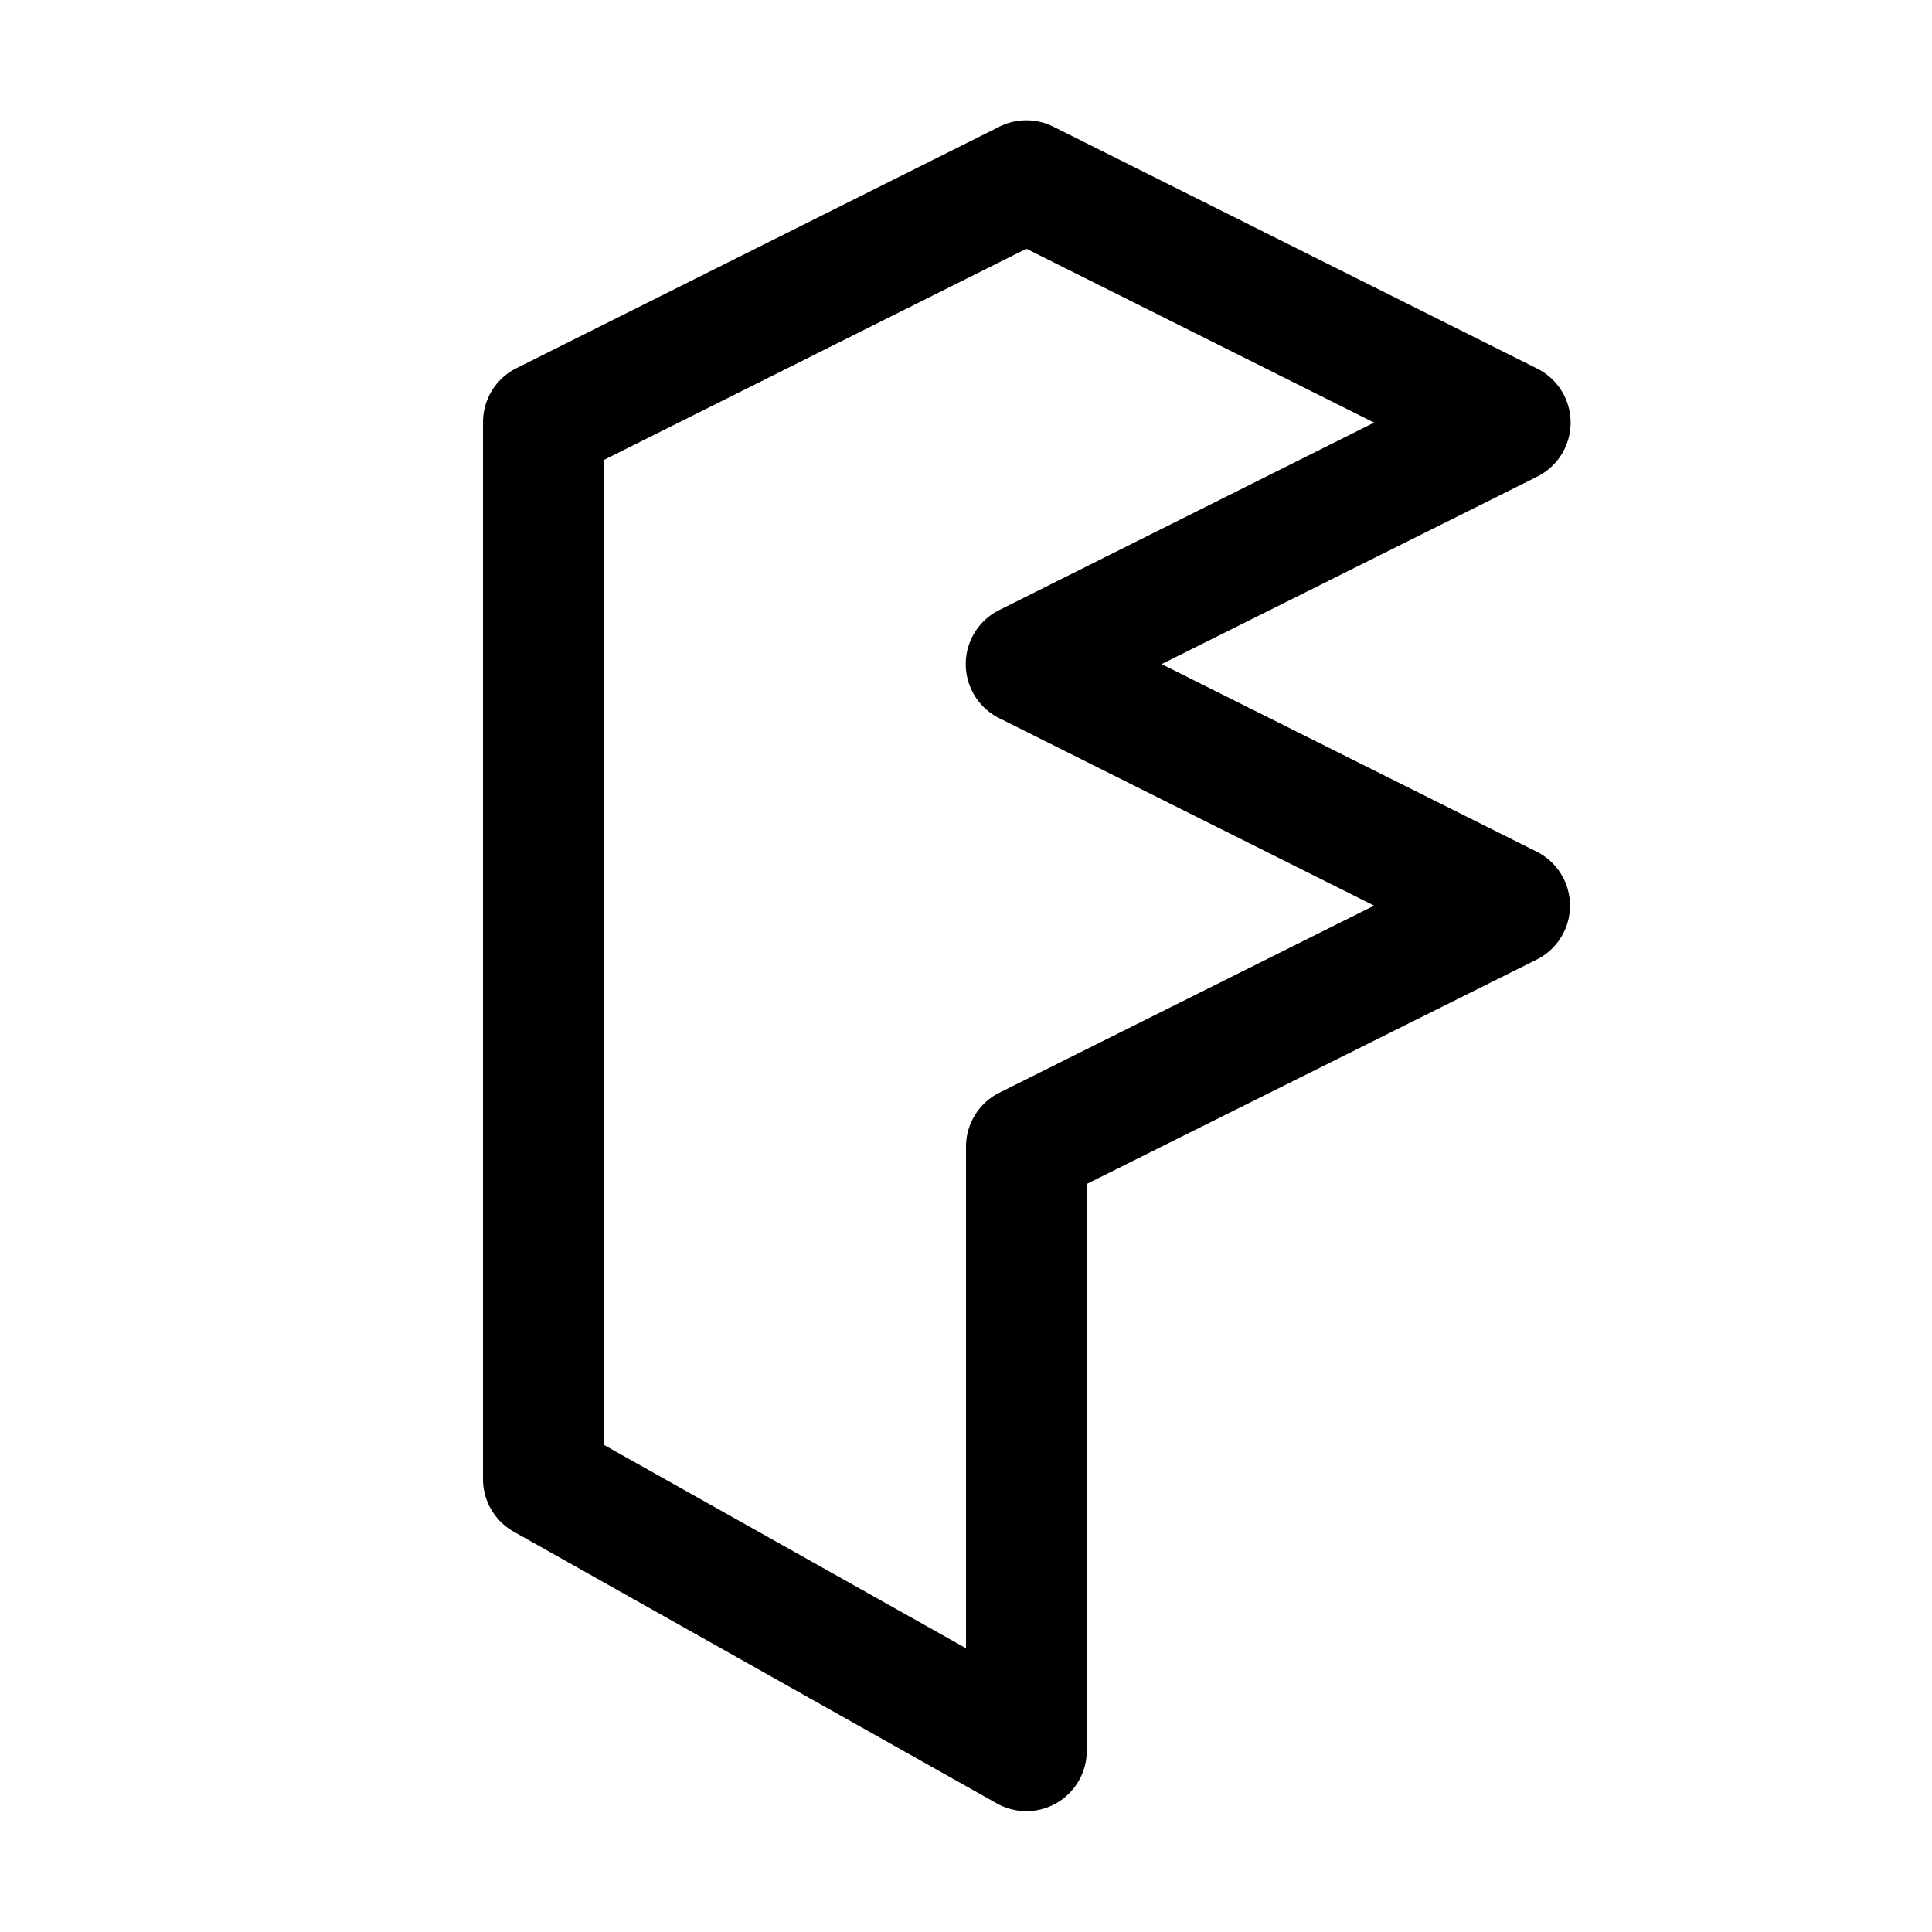
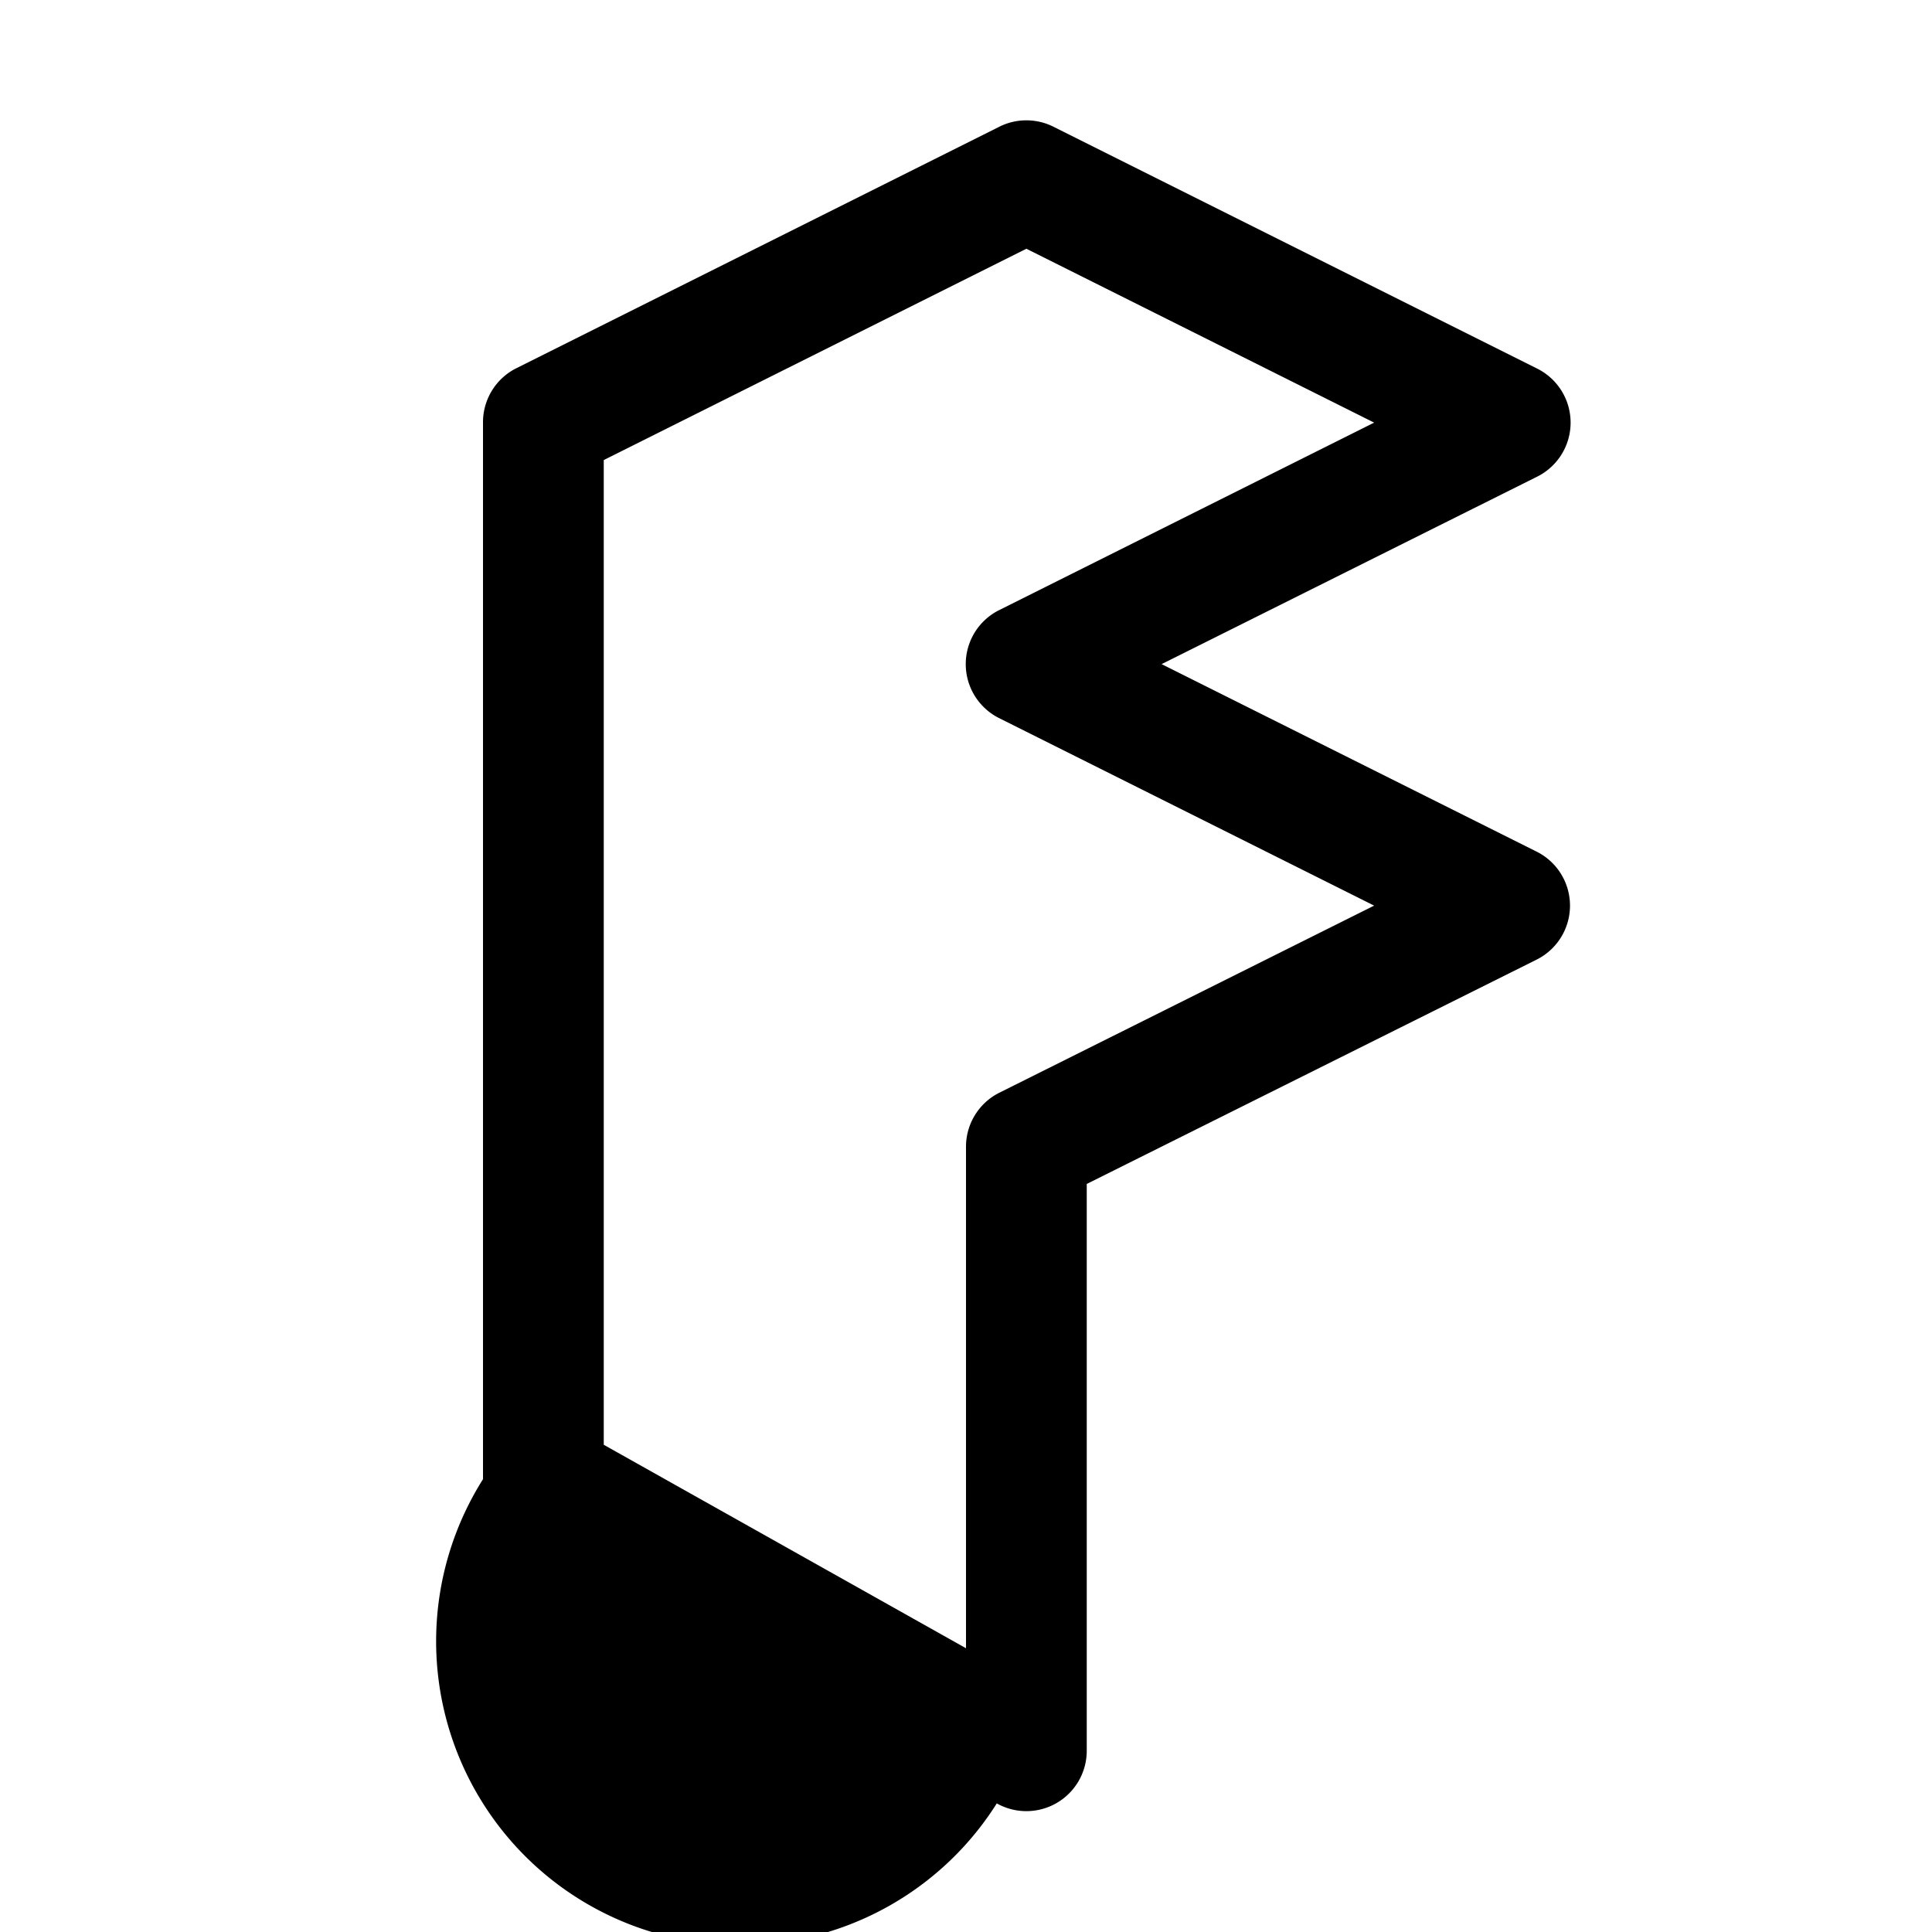
<svg xmlns="http://www.w3.org/2000/svg" width="32" height="32" viewBox="0 0 32 32">
-   <path d="M16.55 2.1a1 1 0 0 1 .9 0l8 4a1 1 0 0 1 0 1.8L19.24 11l6.2 3.1a1 1 0 0 1 0 1.8L18 19.61V29a1 1 0 0 1-1.49.87l-8-4.5A1 1 0 0 1 8 24.5V7a1 1 0 0 1 .55-.9l8-4ZM10 7.63v16.3l6 3.37V19a1 1 0 0 1 .55-.9l6.21-3.1-6.2-3.1a1 1 0 0 1 0-1.8l6.2-3.1L17 4.12l-7 3.5Z" />
+   <path d="M16.55 2.1a1 1 0 0 1 .9 0l8 4a1 1 0 0 1 0 1.8L19.24 11l6.2 3.1a1 1 0 0 1 0 1.8L18 19.61V29a1 1 0 0 1-1.49.87A1 1 0 0 1 8 24.5V7a1 1 0 0 1 .55-.9l8-4ZM10 7.63v16.3l6 3.37V19a1 1 0 0 1 .55-.9l6.21-3.1-6.2-3.1a1 1 0 0 1 0-1.8l6.2-3.1L17 4.12l-7 3.5Z" />
</svg>